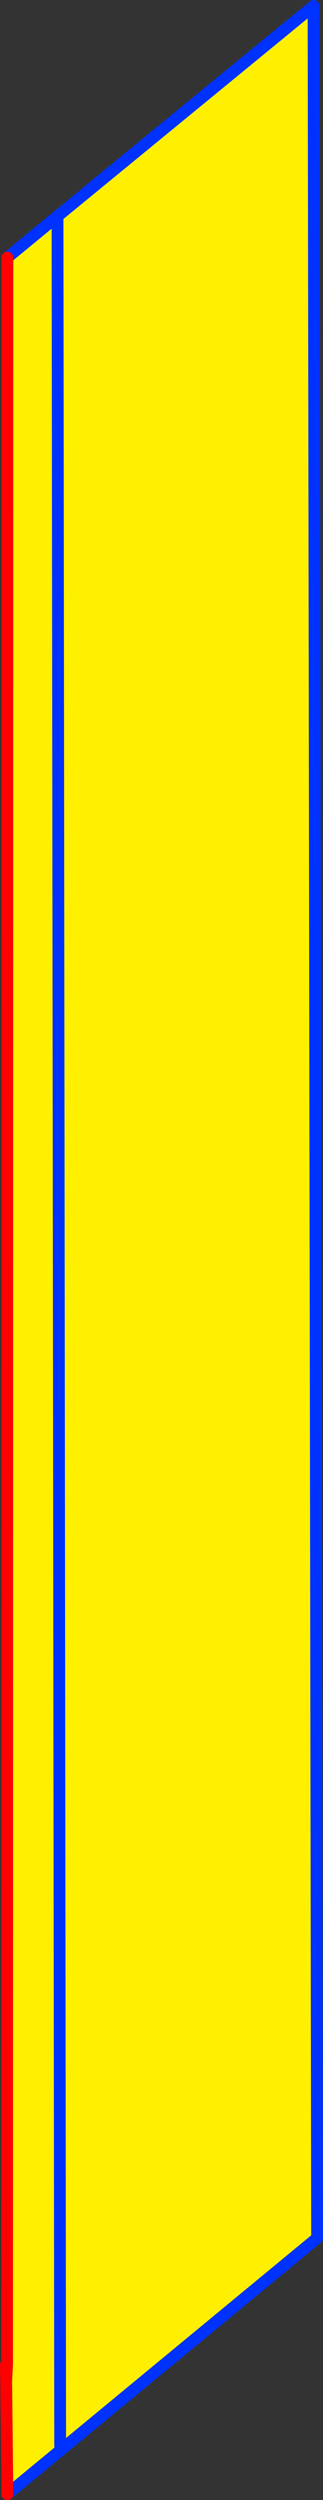
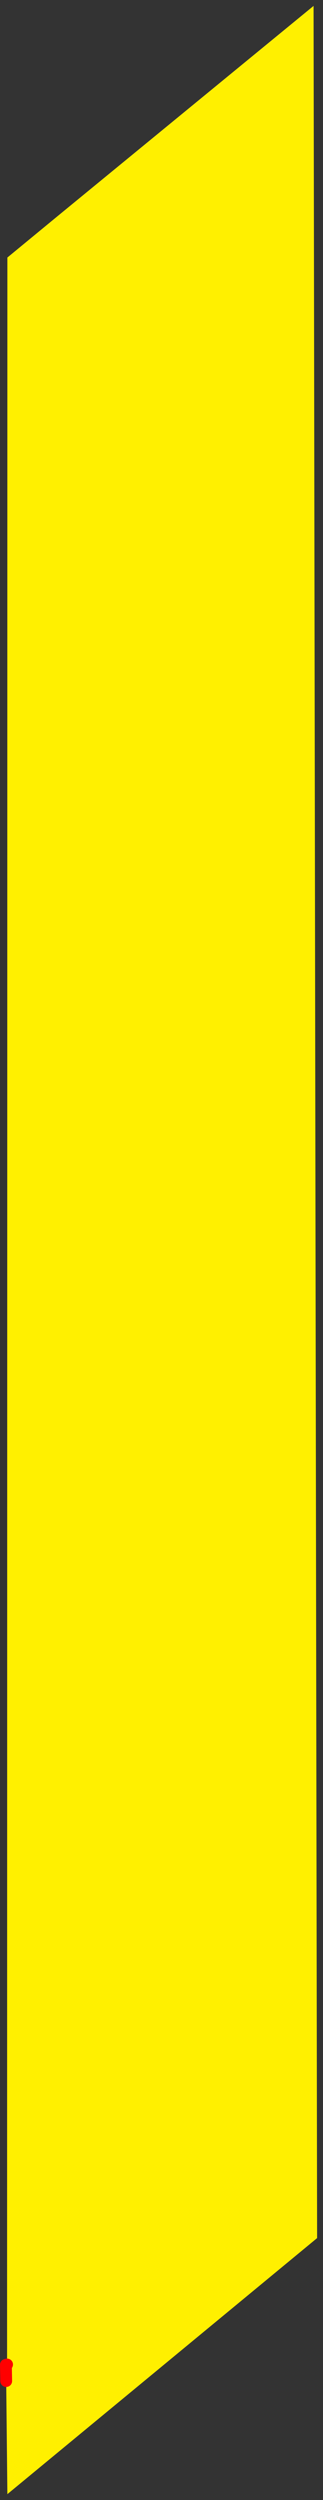
<svg xmlns="http://www.w3.org/2000/svg" height="423.25px" width="54.75px">
  <rect width="100%" height="100%" fill="#333333" stroke="none" />
  <g transform="matrix(1.0, 0.0, 0.0, 1.0, -362.2, -123.45)">
    <path d="M363.45 167.05 L371.95 160.05 415.35 124.45 415.95 502.35 363.45 545.7 363.25 526.55 363.4 523.75 363.45 167.05 M372.4 537.5 L371.95 160.05 372.4 537.5" fill="#fff000" fill-rule="evenodd" stroke="none" />
-     <path d="M371.95 160.05 L363.45 167.05 M363.45 545.7 L415.95 502.35 415.35 124.45 371.95 160.05 372.4 537.5" fill="none" stroke="#0032ff" stroke-linecap="round" stroke-linejoin="round" stroke-width="2.0" />
-     <path d="M363.45 167.05 L363.4 523.75 363.25 526.55 363.45 545.7 M363.4 523.75 L363.2 523.8 363.25 526.55" fill="none" stroke="#ff0000" stroke-linecap="round" stroke-linejoin="round" stroke-width="2.0" />
+     <path d="M363.45 167.05 M363.4 523.75 L363.2 523.8 363.25 526.55" fill="none" stroke="#ff0000" stroke-linecap="round" stroke-linejoin="round" stroke-width="2.0" />
  </g>
</svg>